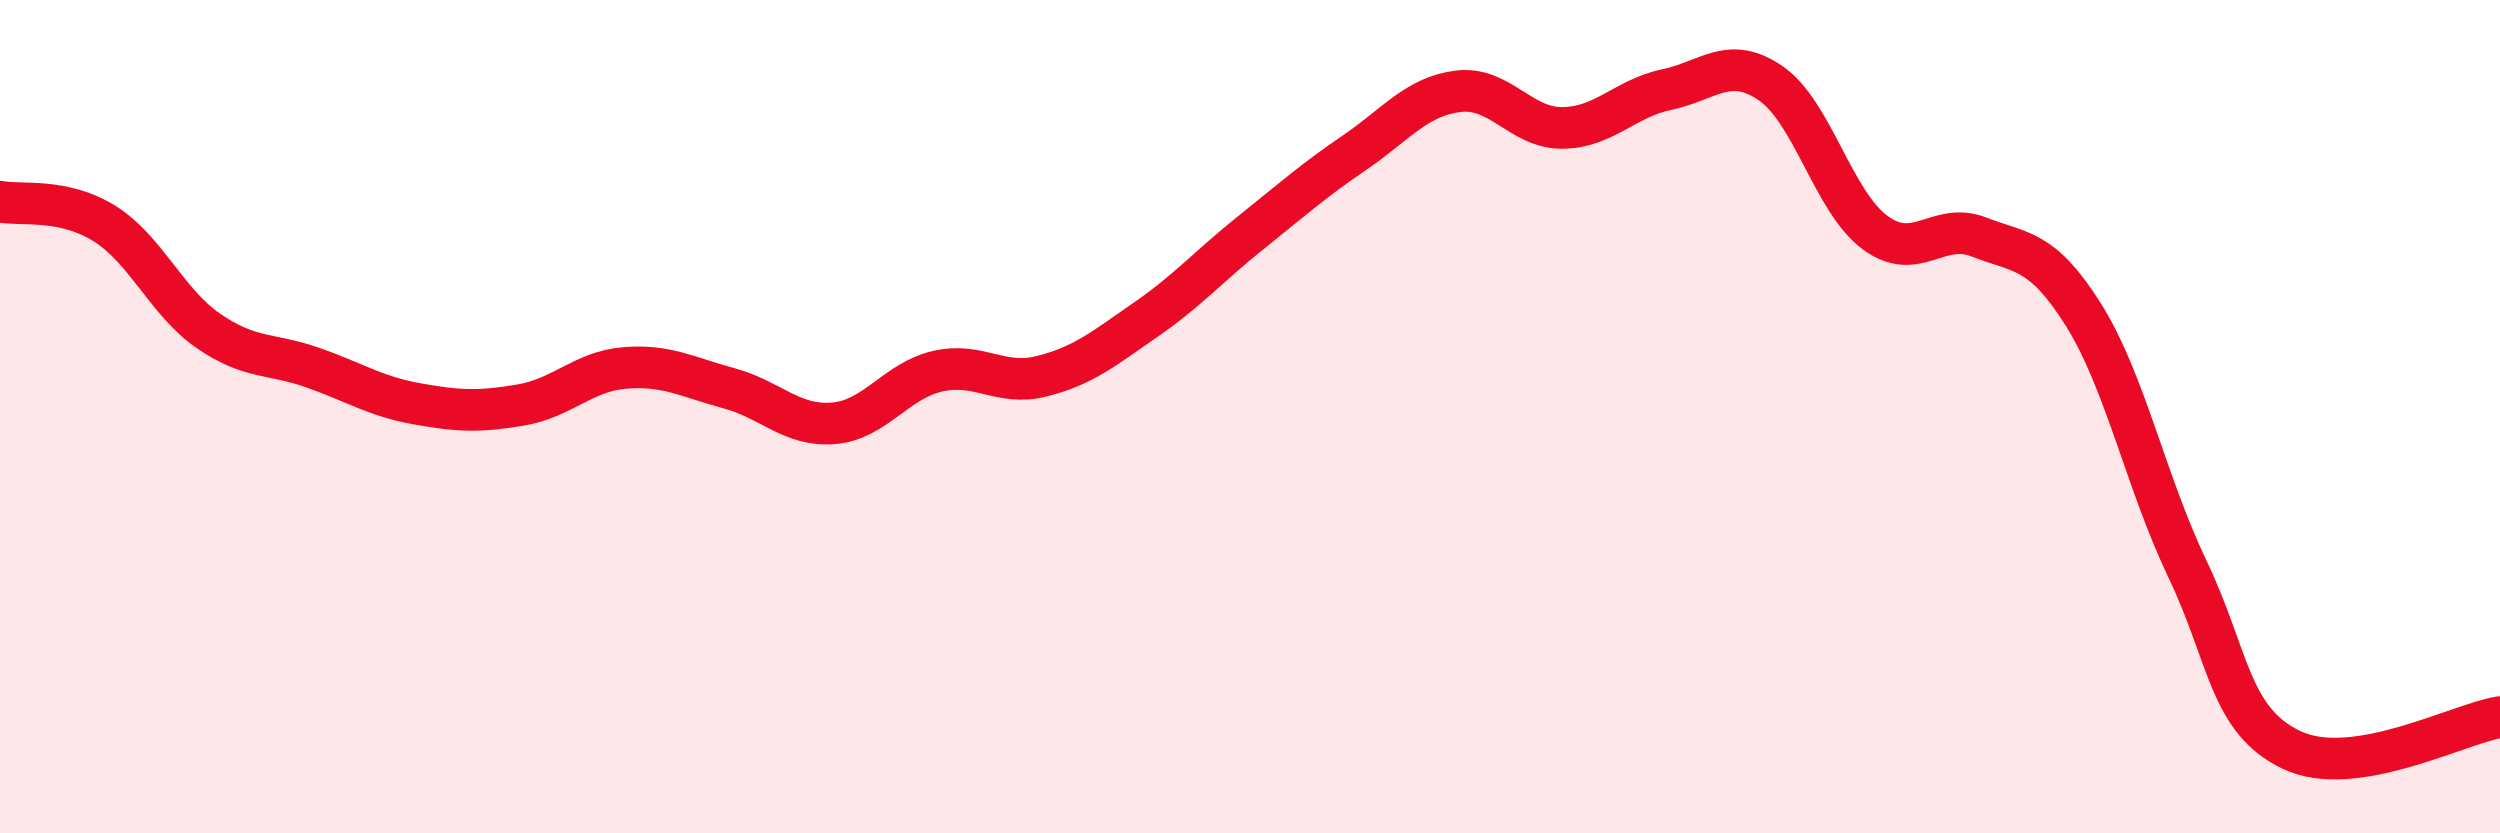
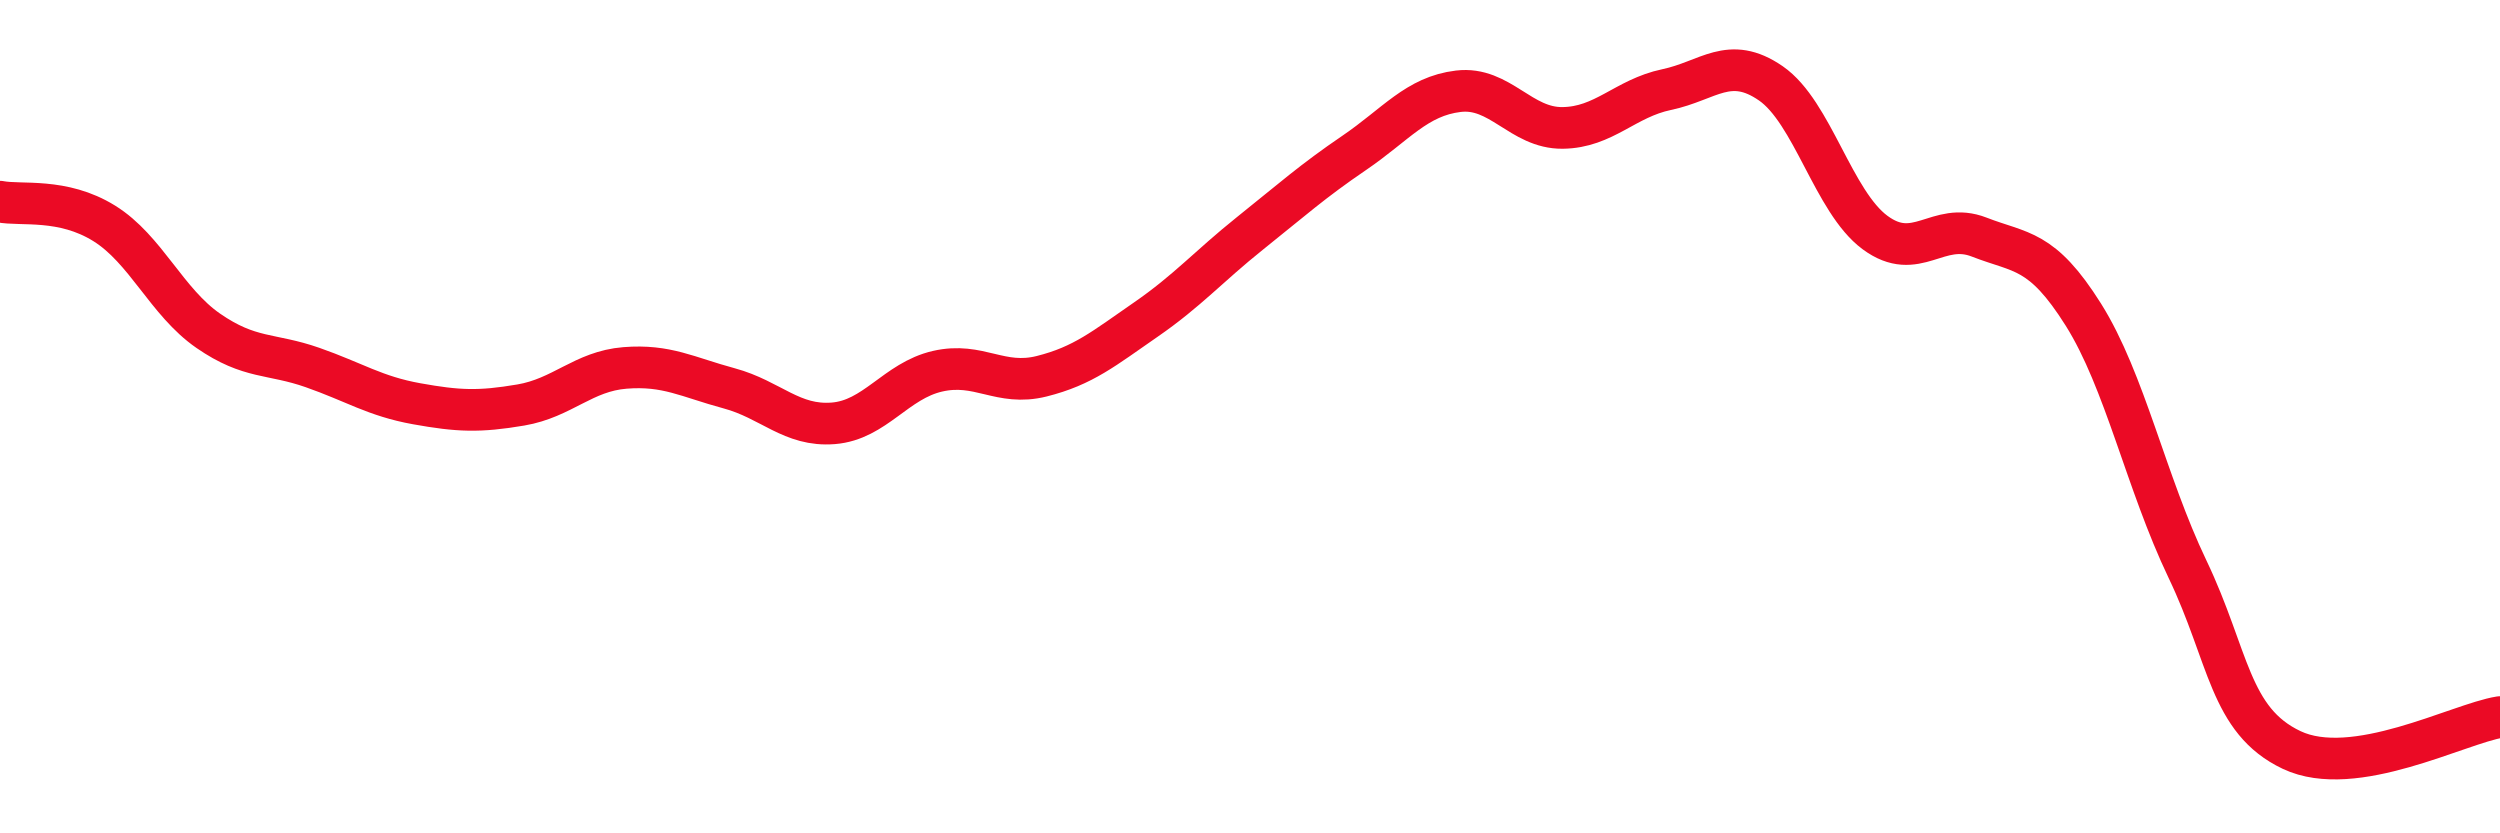
<svg xmlns="http://www.w3.org/2000/svg" width="60" height="20" viewBox="0 0 60 20">
-   <path d="M 0,4.84 C 0.5,4.94 1.5,4.74 2.5,5.36 C 3.5,5.98 4,7.25 5,7.94 C 6,8.63 6.5,8.47 7.5,8.82 C 8.5,9.17 9,9.51 10,9.69 C 11,9.87 11.5,9.89 12.5,9.72 C 13.5,9.55 14,8.91 15,8.83 C 16,8.75 16.5,9.05 17.5,9.32 C 18.5,9.59 19,10.24 20,10.16 C 21,10.08 21.5,9.14 22.5,8.91 C 23.5,8.68 24,9.28 25,9.03 C 26,8.78 26.5,8.36 27.5,7.67 C 28.5,6.98 29,6.4 30,5.6 C 31,4.8 31.5,4.35 32.5,3.67 C 33.5,2.99 34,2.31 35,2.19 C 36,2.07 36.5,3.08 37.5,3.07 C 38.5,3.06 39,2.36 40,2.15 C 41,1.94 41.5,1.31 42.5,2 C 43.5,2.69 44,4.84 45,5.58 C 46,6.32 46.5,5.3 47.5,5.69 C 48.5,6.08 49,5.96 50,7.55 C 51,9.14 51.5,11.57 52.5,13.66 C 53.5,15.75 53.5,17.29 55,18 C 56.5,18.71 59,17.37 60,17.21L60 20L0 20Z" fill="#EB0A25" opacity="0.1" stroke-linecap="round" stroke-linejoin="round" />
  <path d="M 0,4.84 C 0.5,4.94 1.5,4.74 2.5,5.36 C 3.5,5.98 4,7.25 5,7.94 C 6,8.63 6.5,8.47 7.5,8.82 C 8.5,9.17 9,9.51 10,9.69 C 11,9.87 11.5,9.89 12.5,9.72 C 13.5,9.55 14,8.91 15,8.83 C 16,8.75 16.5,9.05 17.5,9.32 C 18.5,9.59 19,10.24 20,10.16 C 21,10.08 21.5,9.14 22.5,8.91 C 23.5,8.68 24,9.28 25,9.03 C 26,8.78 26.5,8.36 27.5,7.67 C 28.5,6.98 29,6.4 30,5.6 C 31,4.8 31.5,4.35 32.5,3.67 C 33.5,2.99 34,2.31 35,2.19 C 36,2.07 36.5,3.08 37.5,3.07 C 38.5,3.06 39,2.36 40,2.15 C 41,1.94 41.5,1.31 42.5,2 C 43.5,2.69 44,4.84 45,5.58 C 46,6.32 46.5,5.3 47.5,5.69 C 48.5,6.08 49,5.96 50,7.55 C 51,9.14 51.5,11.57 52.5,13.66 C 53.5,15.75 53.5,17.29 55,18 C 56.5,18.71 59,17.37 60,17.21" stroke="#EB0A25" stroke-width="1" fill="none" stroke-linecap="round" stroke-linejoin="round" />
</svg>